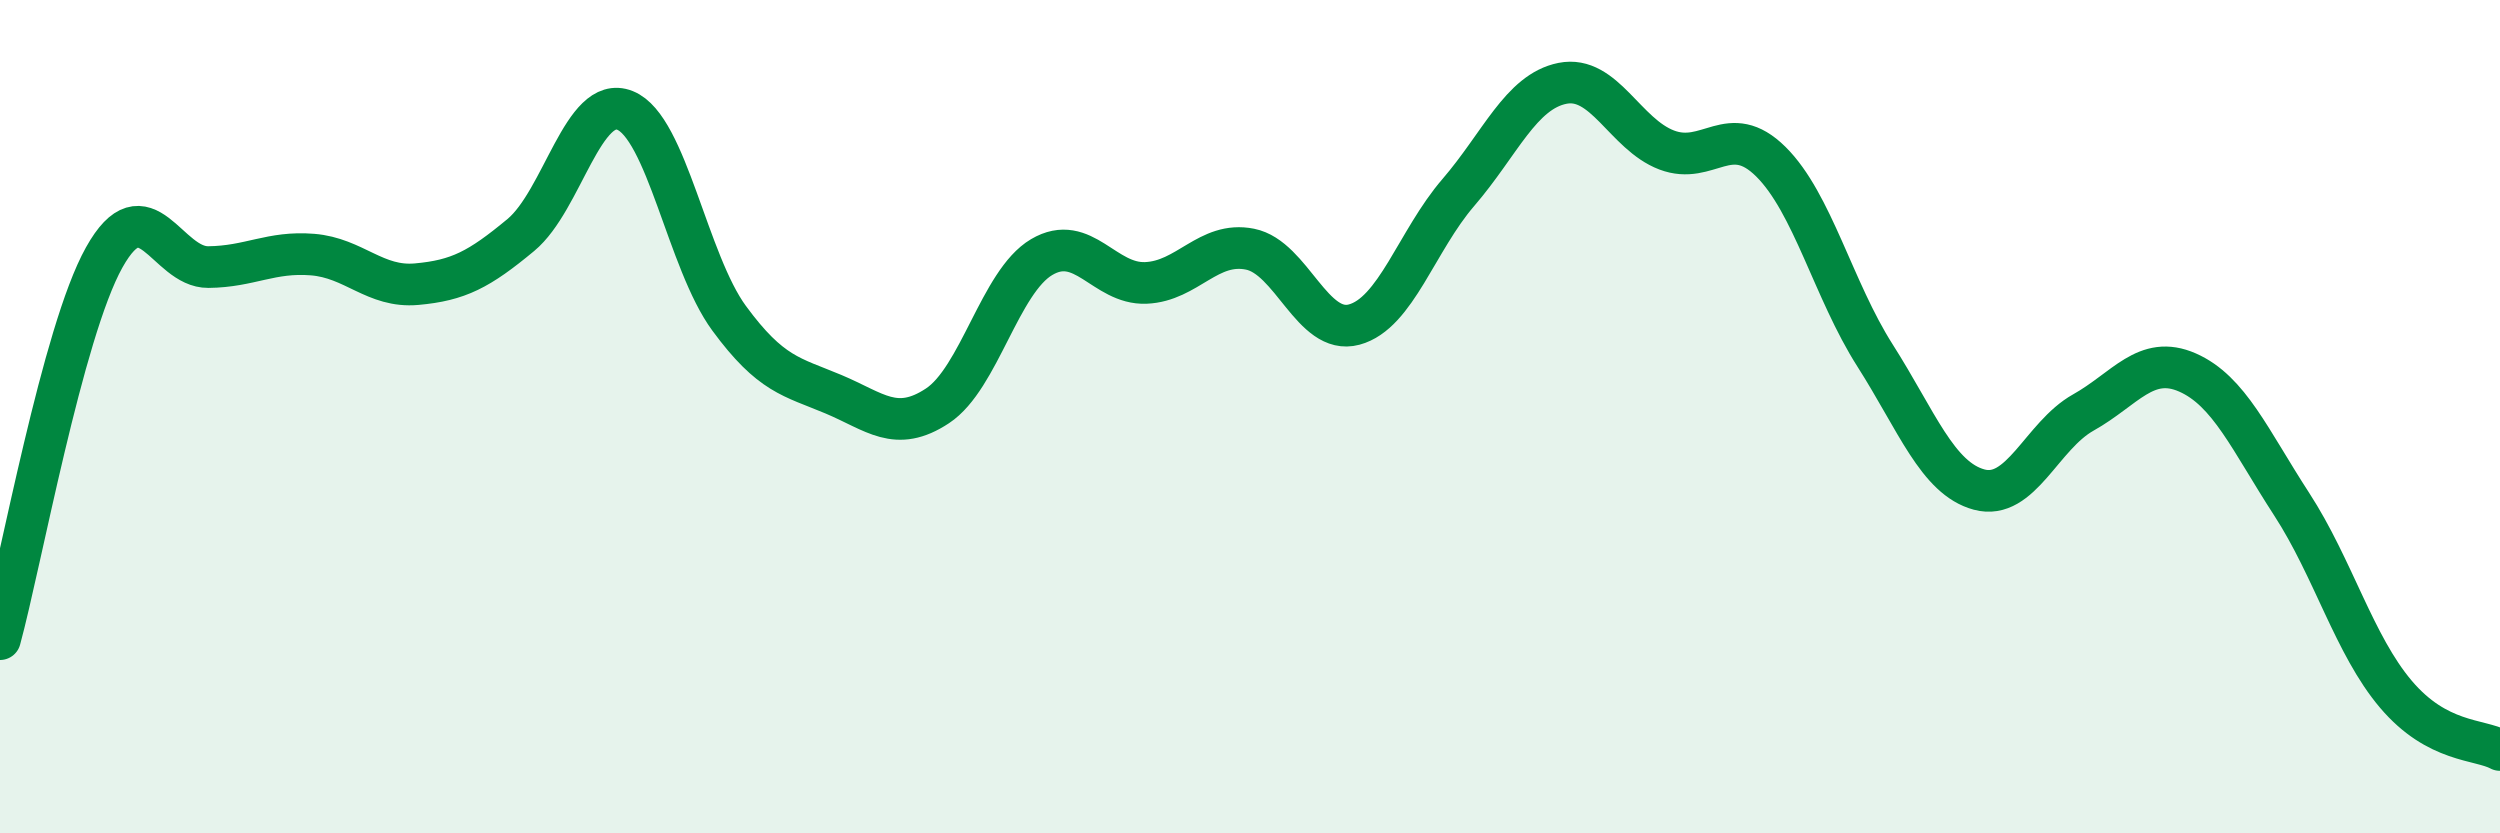
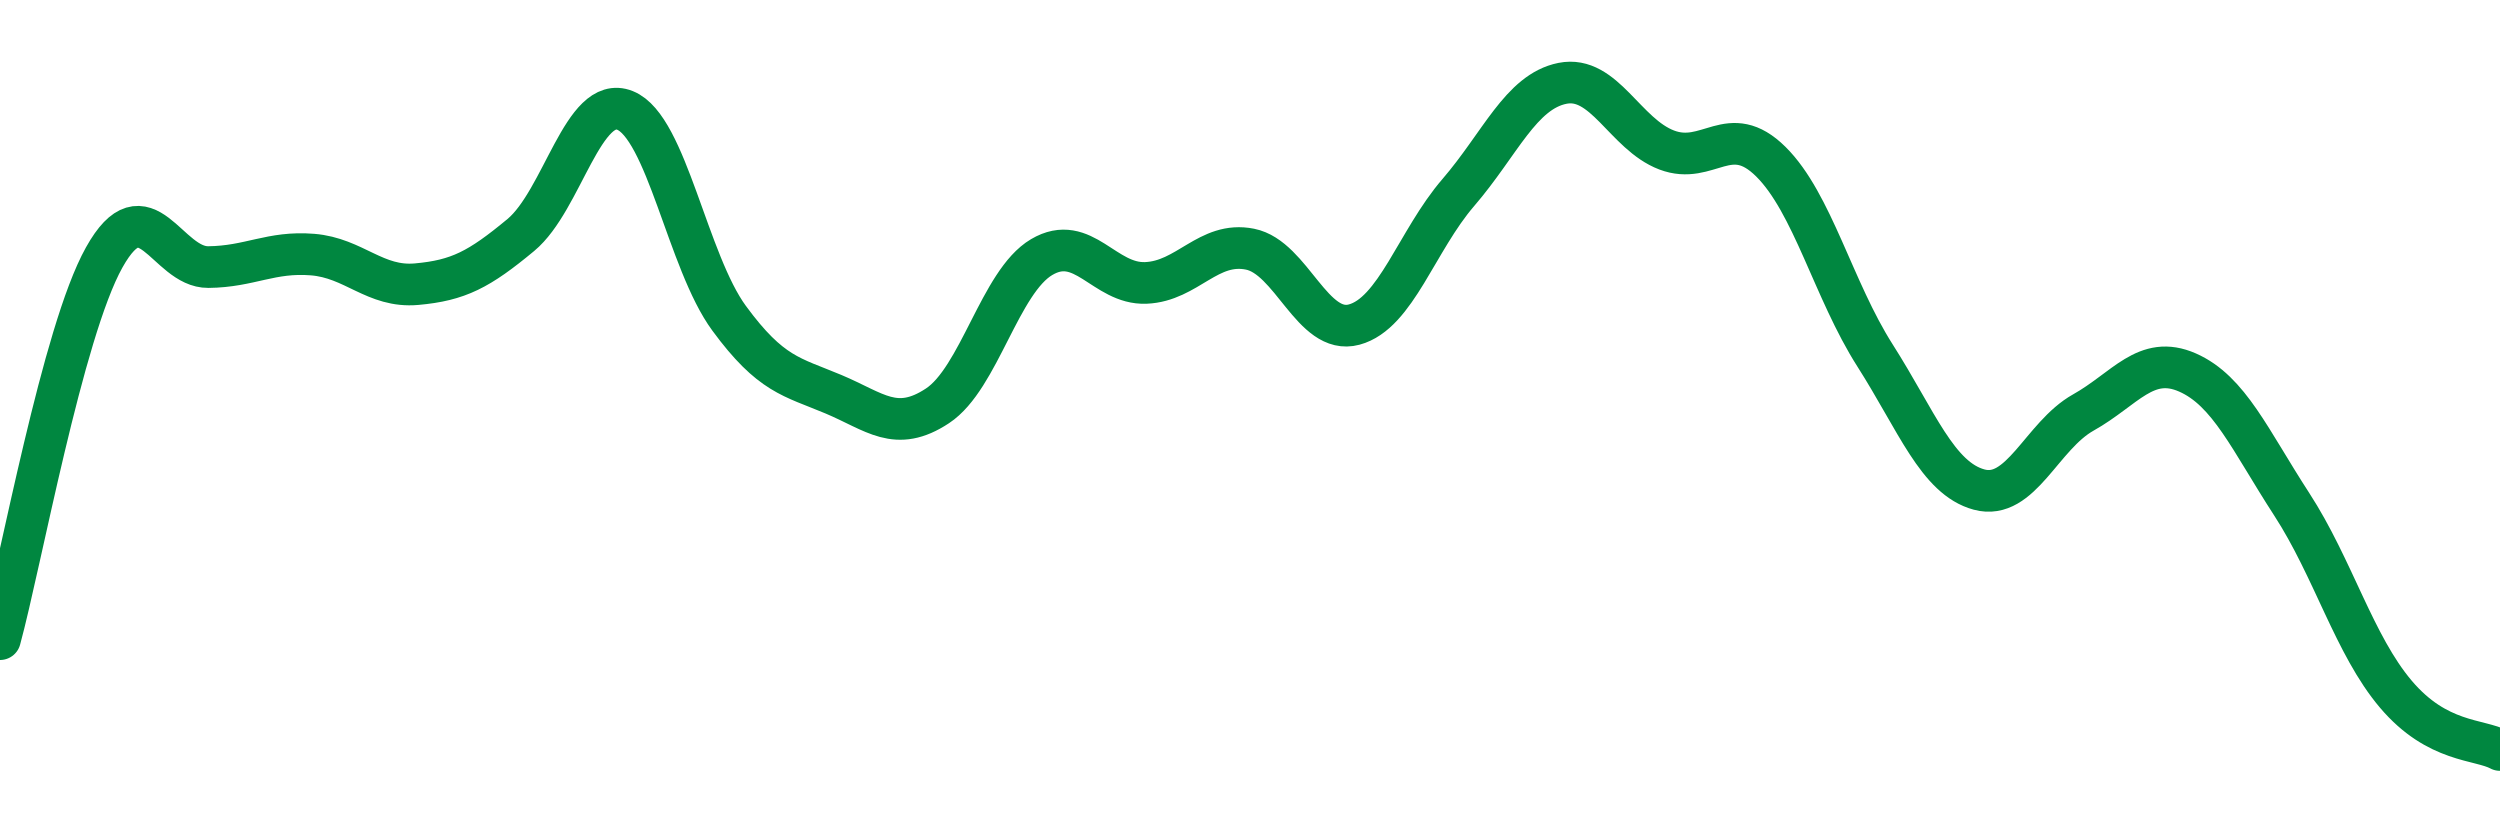
<svg xmlns="http://www.w3.org/2000/svg" width="60" height="20" viewBox="0 0 60 20">
-   <path d="M 0,15.34 C 0.5,13.51 1.5,7.97 2.5,6.18 C 3.5,4.39 4,6.42 5,6.41 C 6,6.4 6.5,6.03 7.5,6.11 C 8.5,6.19 9,6.91 10,6.82 C 11,6.73 11.5,6.47 12.5,5.64 C 13.5,4.81 14,2.25 15,2.65 C 16,3.05 16.5,6.28 17.5,7.64 C 18.5,9 19,9.04 20,9.46 C 21,9.88 21.5,10.4 22.5,9.74 C 23.5,9.08 24,6.76 25,6.17 C 26,5.58 26.5,6.83 27.5,6.79 C 28.5,6.75 29,5.78 30,5.98 C 31,6.18 31.5,8.06 32.5,7.79 C 33.5,7.52 34,5.78 35,4.62 C 36,3.46 36.5,2.2 37.5,2 C 38.5,1.8 39,3.22 40,3.6 C 41,3.98 41.5,2.89 42.5,3.88 C 43.5,4.87 44,6.96 45,8.53 C 46,10.1 46.5,11.48 47.5,11.75 C 48.5,12.02 49,10.46 50,9.9 C 51,9.34 51.5,8.5 52.5,8.94 C 53.5,9.38 54,10.56 55,12.1 C 56,13.64 56.5,15.48 57.5,16.66 C 58.5,17.84 59.5,17.73 60,18L60 20L0 20Z" fill="#008740" opacity="0.1" stroke-linecap="round" stroke-linejoin="round" />
  <path d="M 0,15.34 C 0.5,13.51 1.5,7.97 2.5,6.18 C 3.5,4.39 4,6.42 5,6.41 C 6,6.4 6.5,6.03 7.5,6.11 C 8.5,6.19 9,6.91 10,6.82 C 11,6.73 11.5,6.47 12.5,5.64 C 13.5,4.81 14,2.25 15,2.65 C 16,3.05 16.5,6.28 17.5,7.64 C 18.5,9 19,9.04 20,9.46 C 21,9.88 21.5,10.4 22.5,9.74 C 23.5,9.08 24,6.76 25,6.17 C 26,5.58 26.5,6.83 27.5,6.79 C 28.5,6.75 29,5.78 30,5.98 C 31,6.18 31.5,8.06 32.5,7.79 C 33.5,7.52 34,5.78 35,4.62 C 36,3.46 36.5,2.2 37.5,2 C 38.5,1.8 39,3.22 40,3.6 C 41,3.98 41.5,2.89 42.5,3.88 C 43.5,4.87 44,6.96 45,8.53 C 46,10.1 46.5,11.48 47.5,11.75 C 48.5,12.02 49,10.46 50,9.9 C 51,9.34 51.5,8.5 52.5,8.94 C 53.5,9.38 54,10.56 55,12.1 C 56,13.64 56.5,15.48 57.5,16.66 C 58.5,17.84 59.5,17.73 60,18" stroke="#008740" stroke-width="1" fill="none" stroke-linecap="round" stroke-linejoin="round" />
</svg>